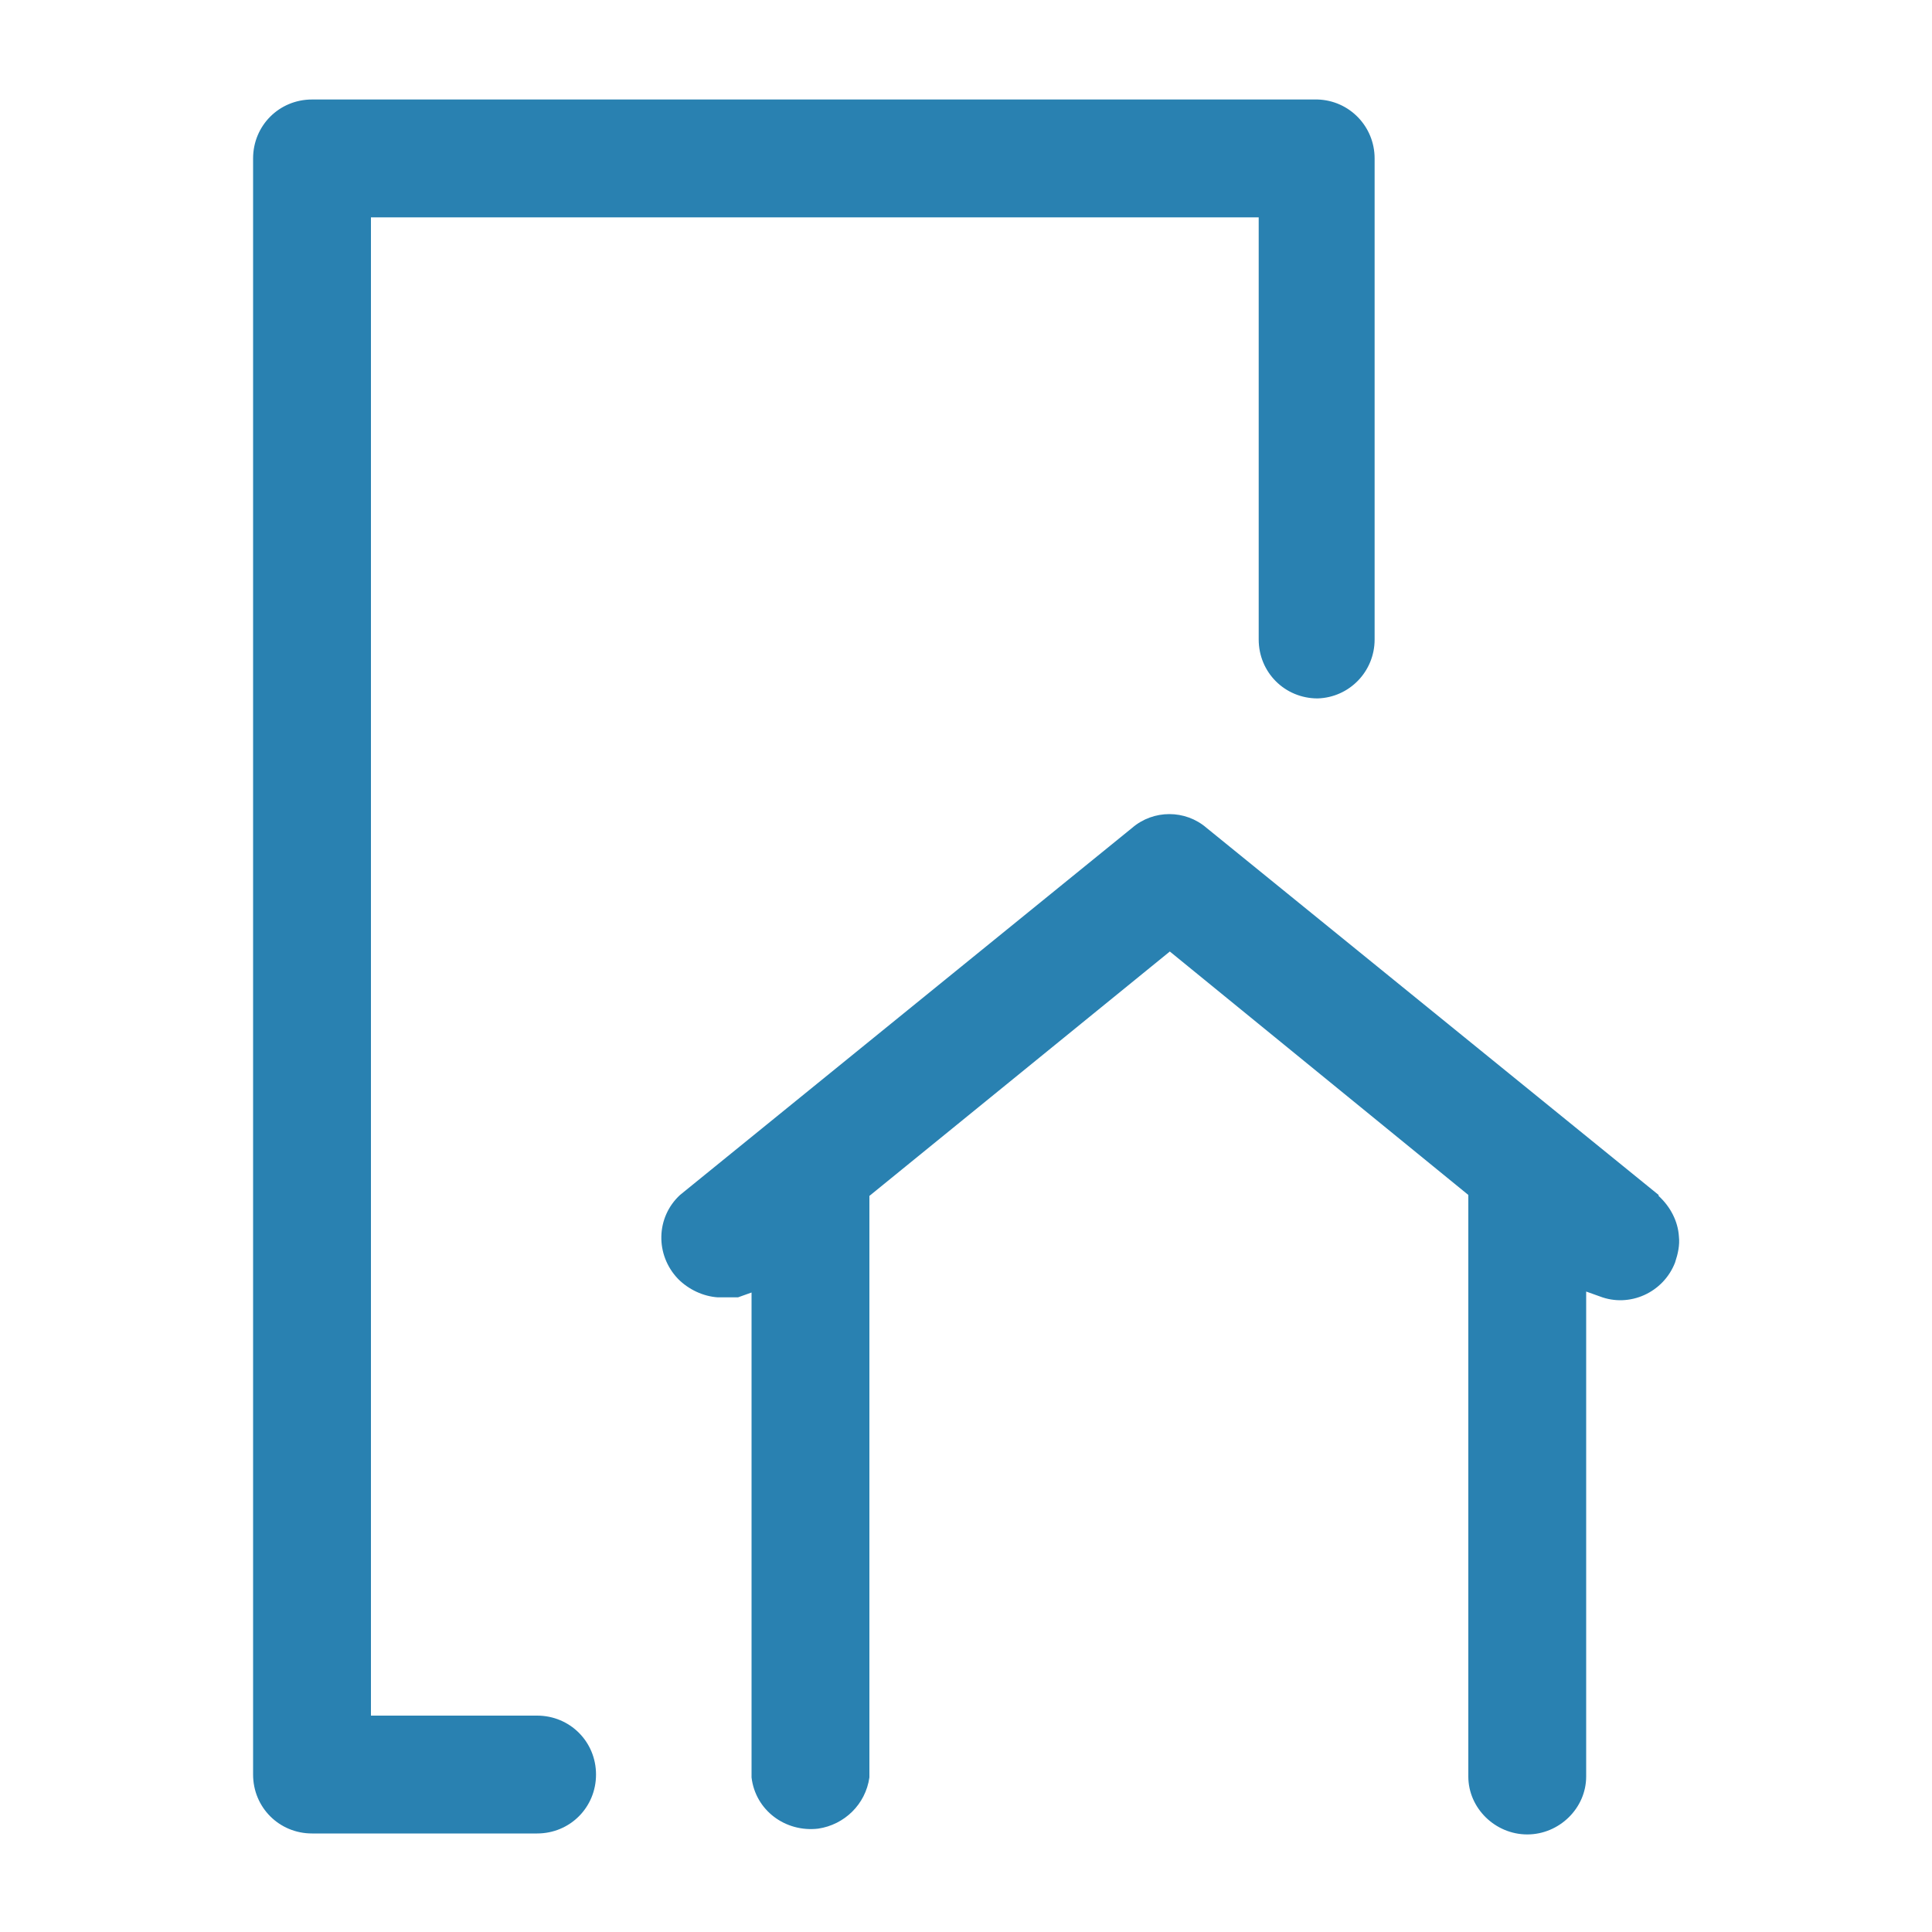
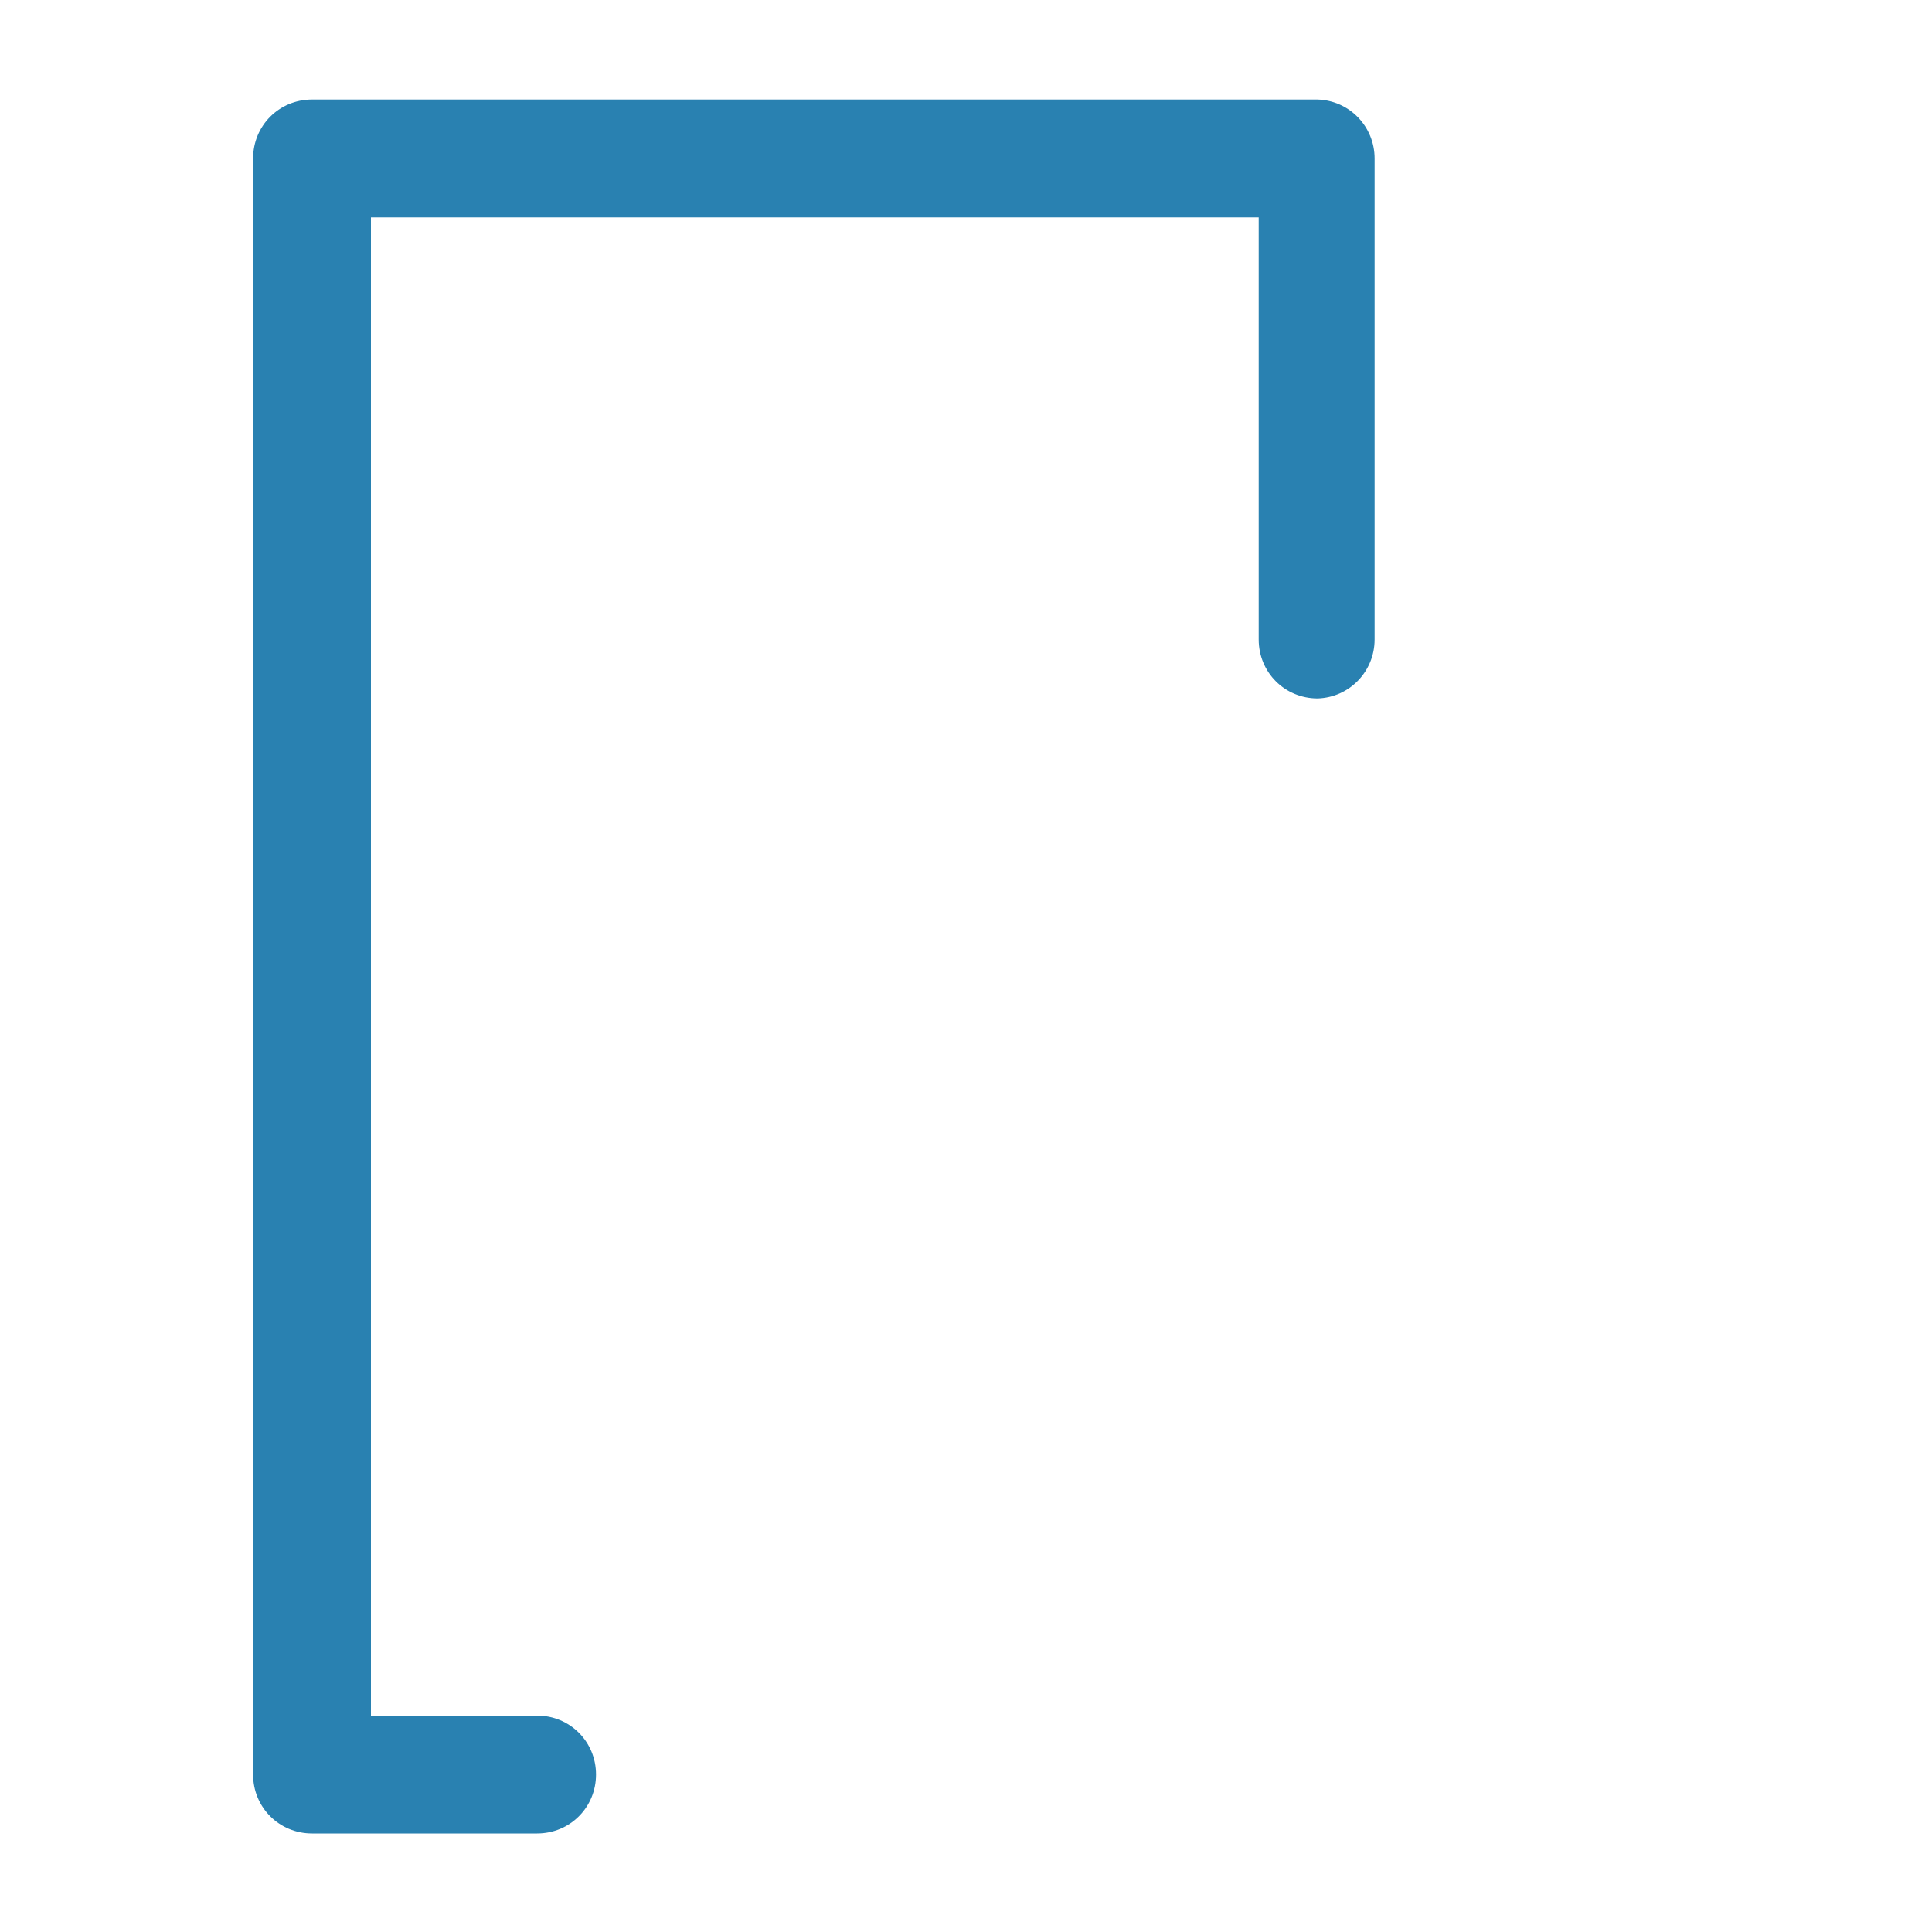
<svg xmlns="http://www.w3.org/2000/svg" id="_Слой_1" data-name="Слой_1" version="1.1" viewBox="0 0 20 20">
  <defs>
    <style>
      .st0 {
        fill: #2981b1;
      }
    </style>
  </defs>
  <g id="_Слой_2" data-name="Слой_2">
    <g id="Layer_1">
      <path class="st0" d="M13.64,7.23c.33-.01.59-.28.59-.61V1.64c0-.33-.26-.6-.59-.61H3.23c-.34,0-.61.27-.61.61h0v16.73c0,.34.27.61.61.61h2.33c.34,0,.61-.27.61-.61,0-.34-.27-.61-.61-.61h-1.72V2.25h9.19v4.37c0,.34.27.61.61.61Z" />
-       <path class="st0" d="M17.17,12.37l-4.68-3.8c-.22-.19-.55-.19-.77,0l-4.68,3.8c-.25.23-.26.62-.02.87.11.11.26.18.41.19h.21l.14-.05v5.02c.04.34.35.57.69.53.27-.04.49-.25.53-.53v-6.02h0l3.11-2.53,3.09,2.52v6.02c0,.33.28.6.61.6.33,0,.61-.27.61-.6v-5.02l.14.05c.31.12.66-.04.78-.35.03-.09.05-.18.04-.27-.01-.16-.09-.31-.21-.42Z" />
    </g>
  </g>
</svg>